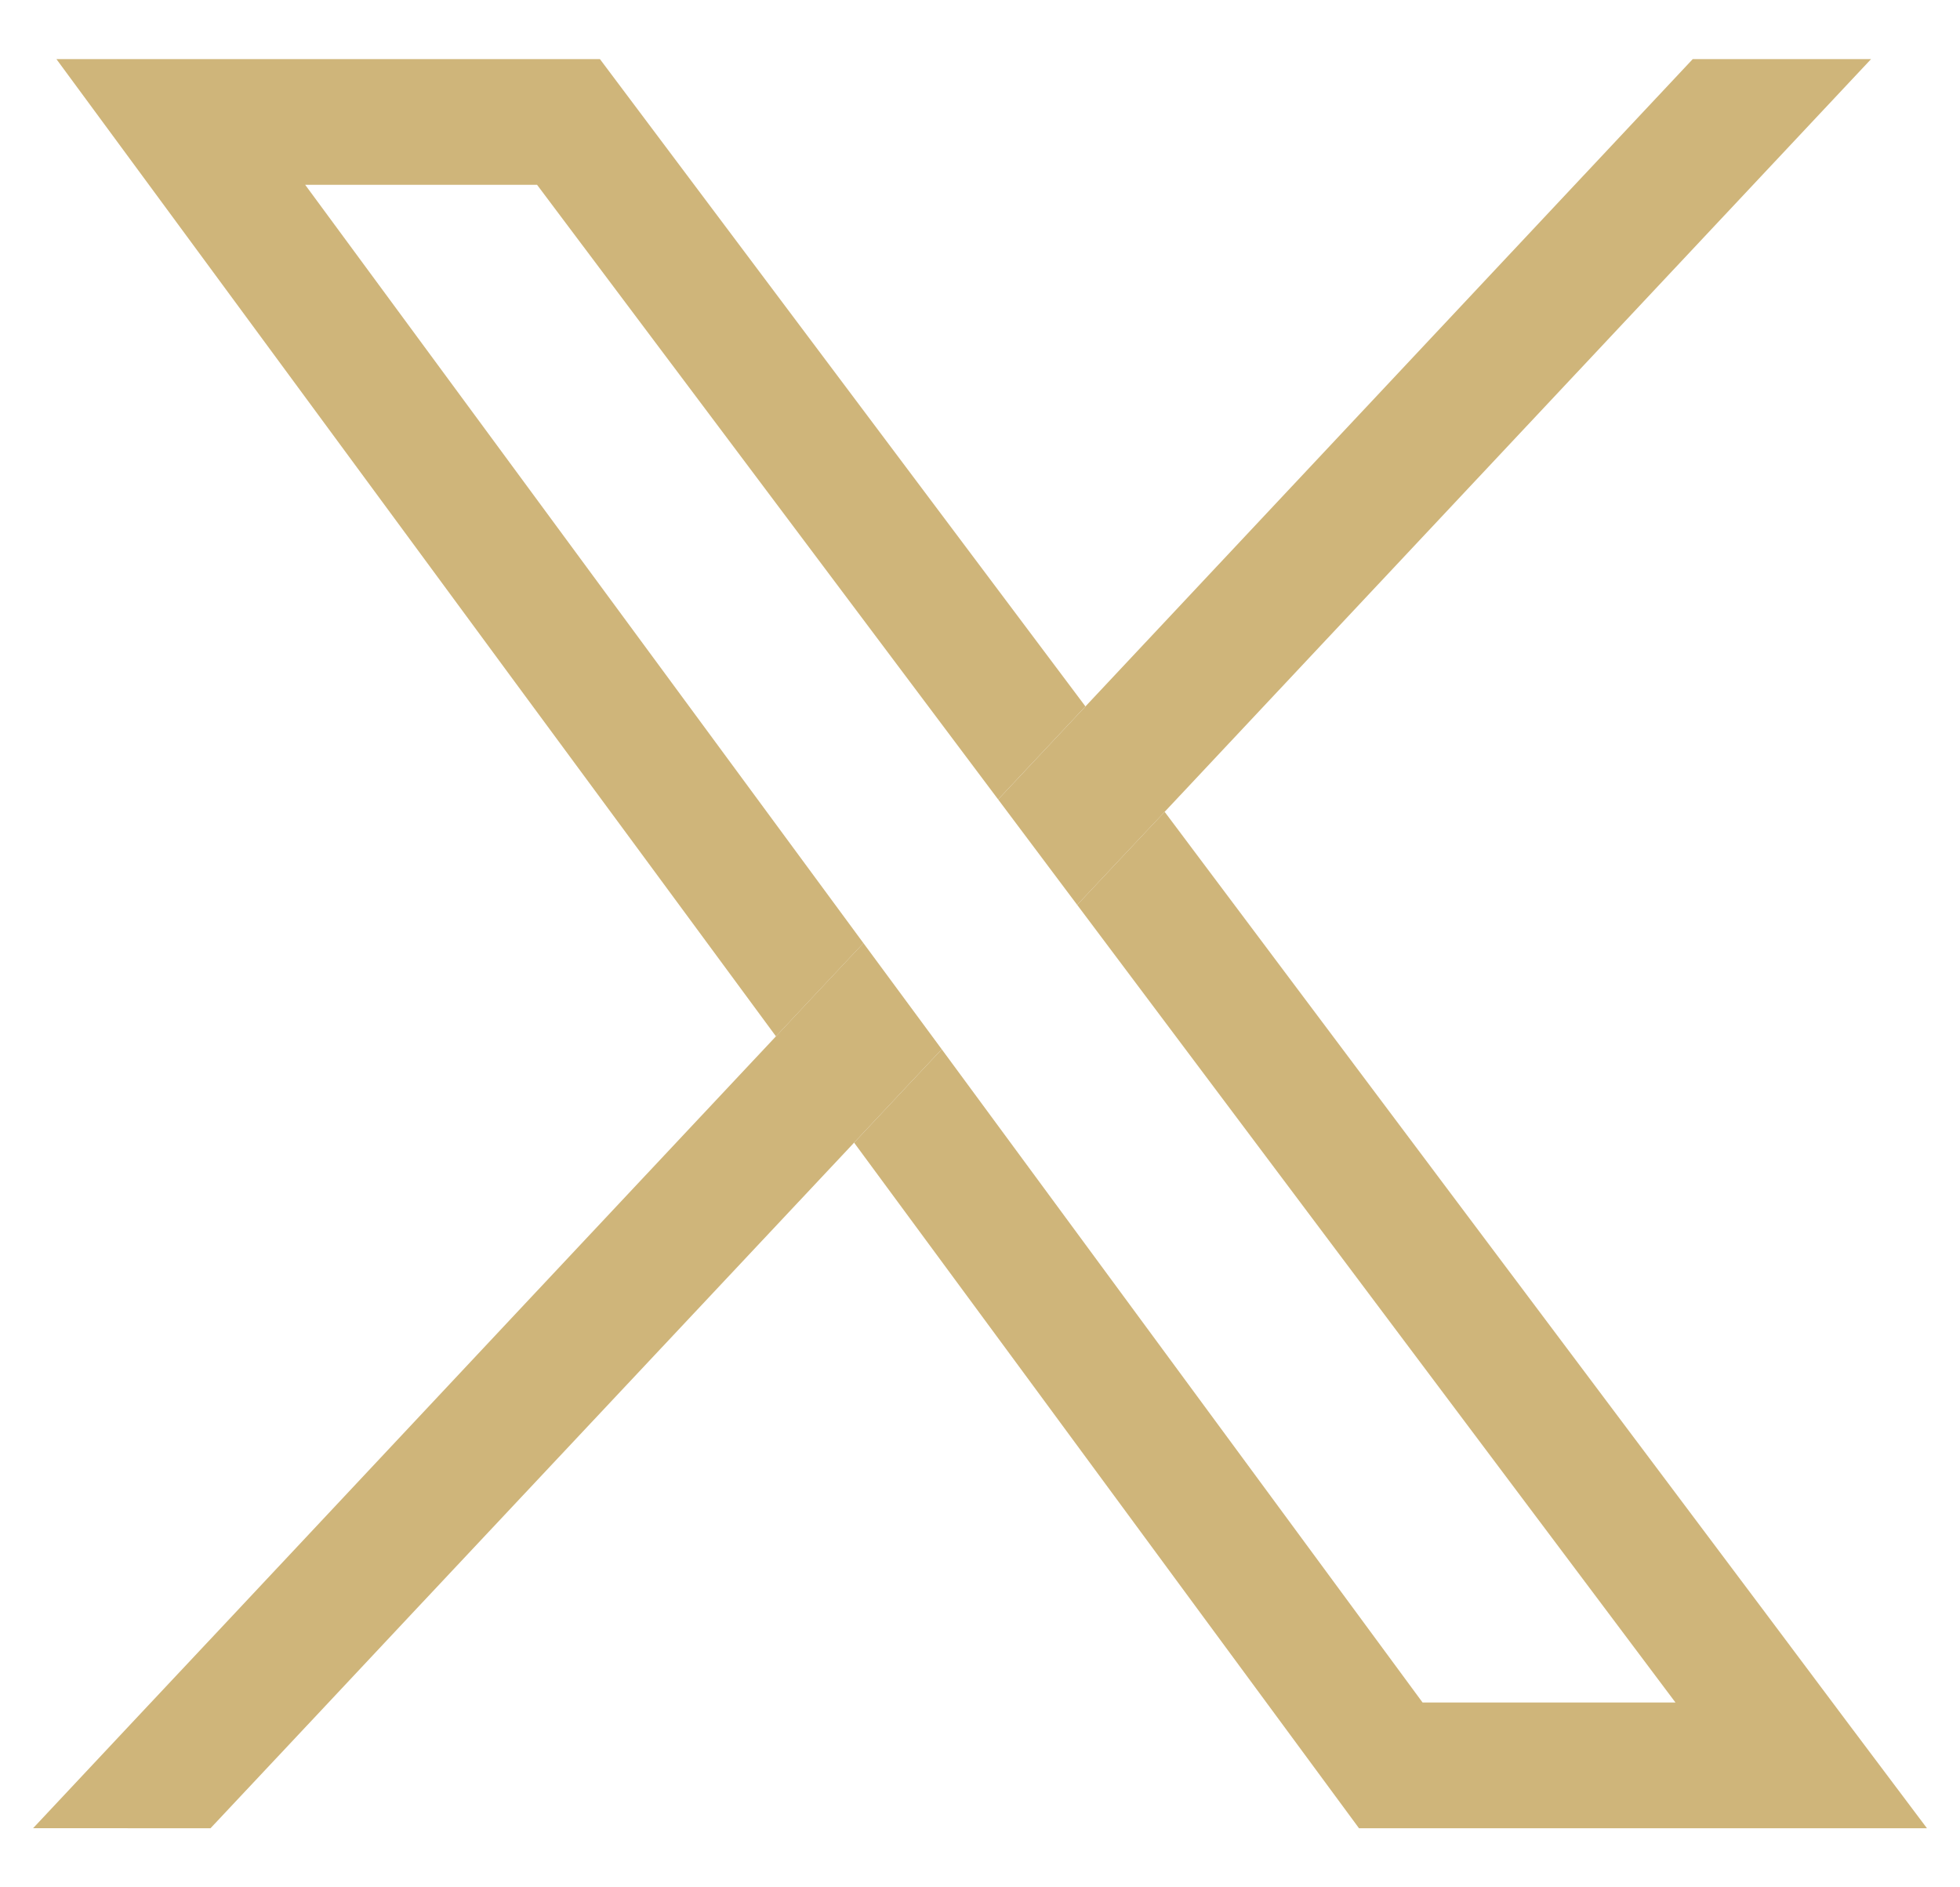
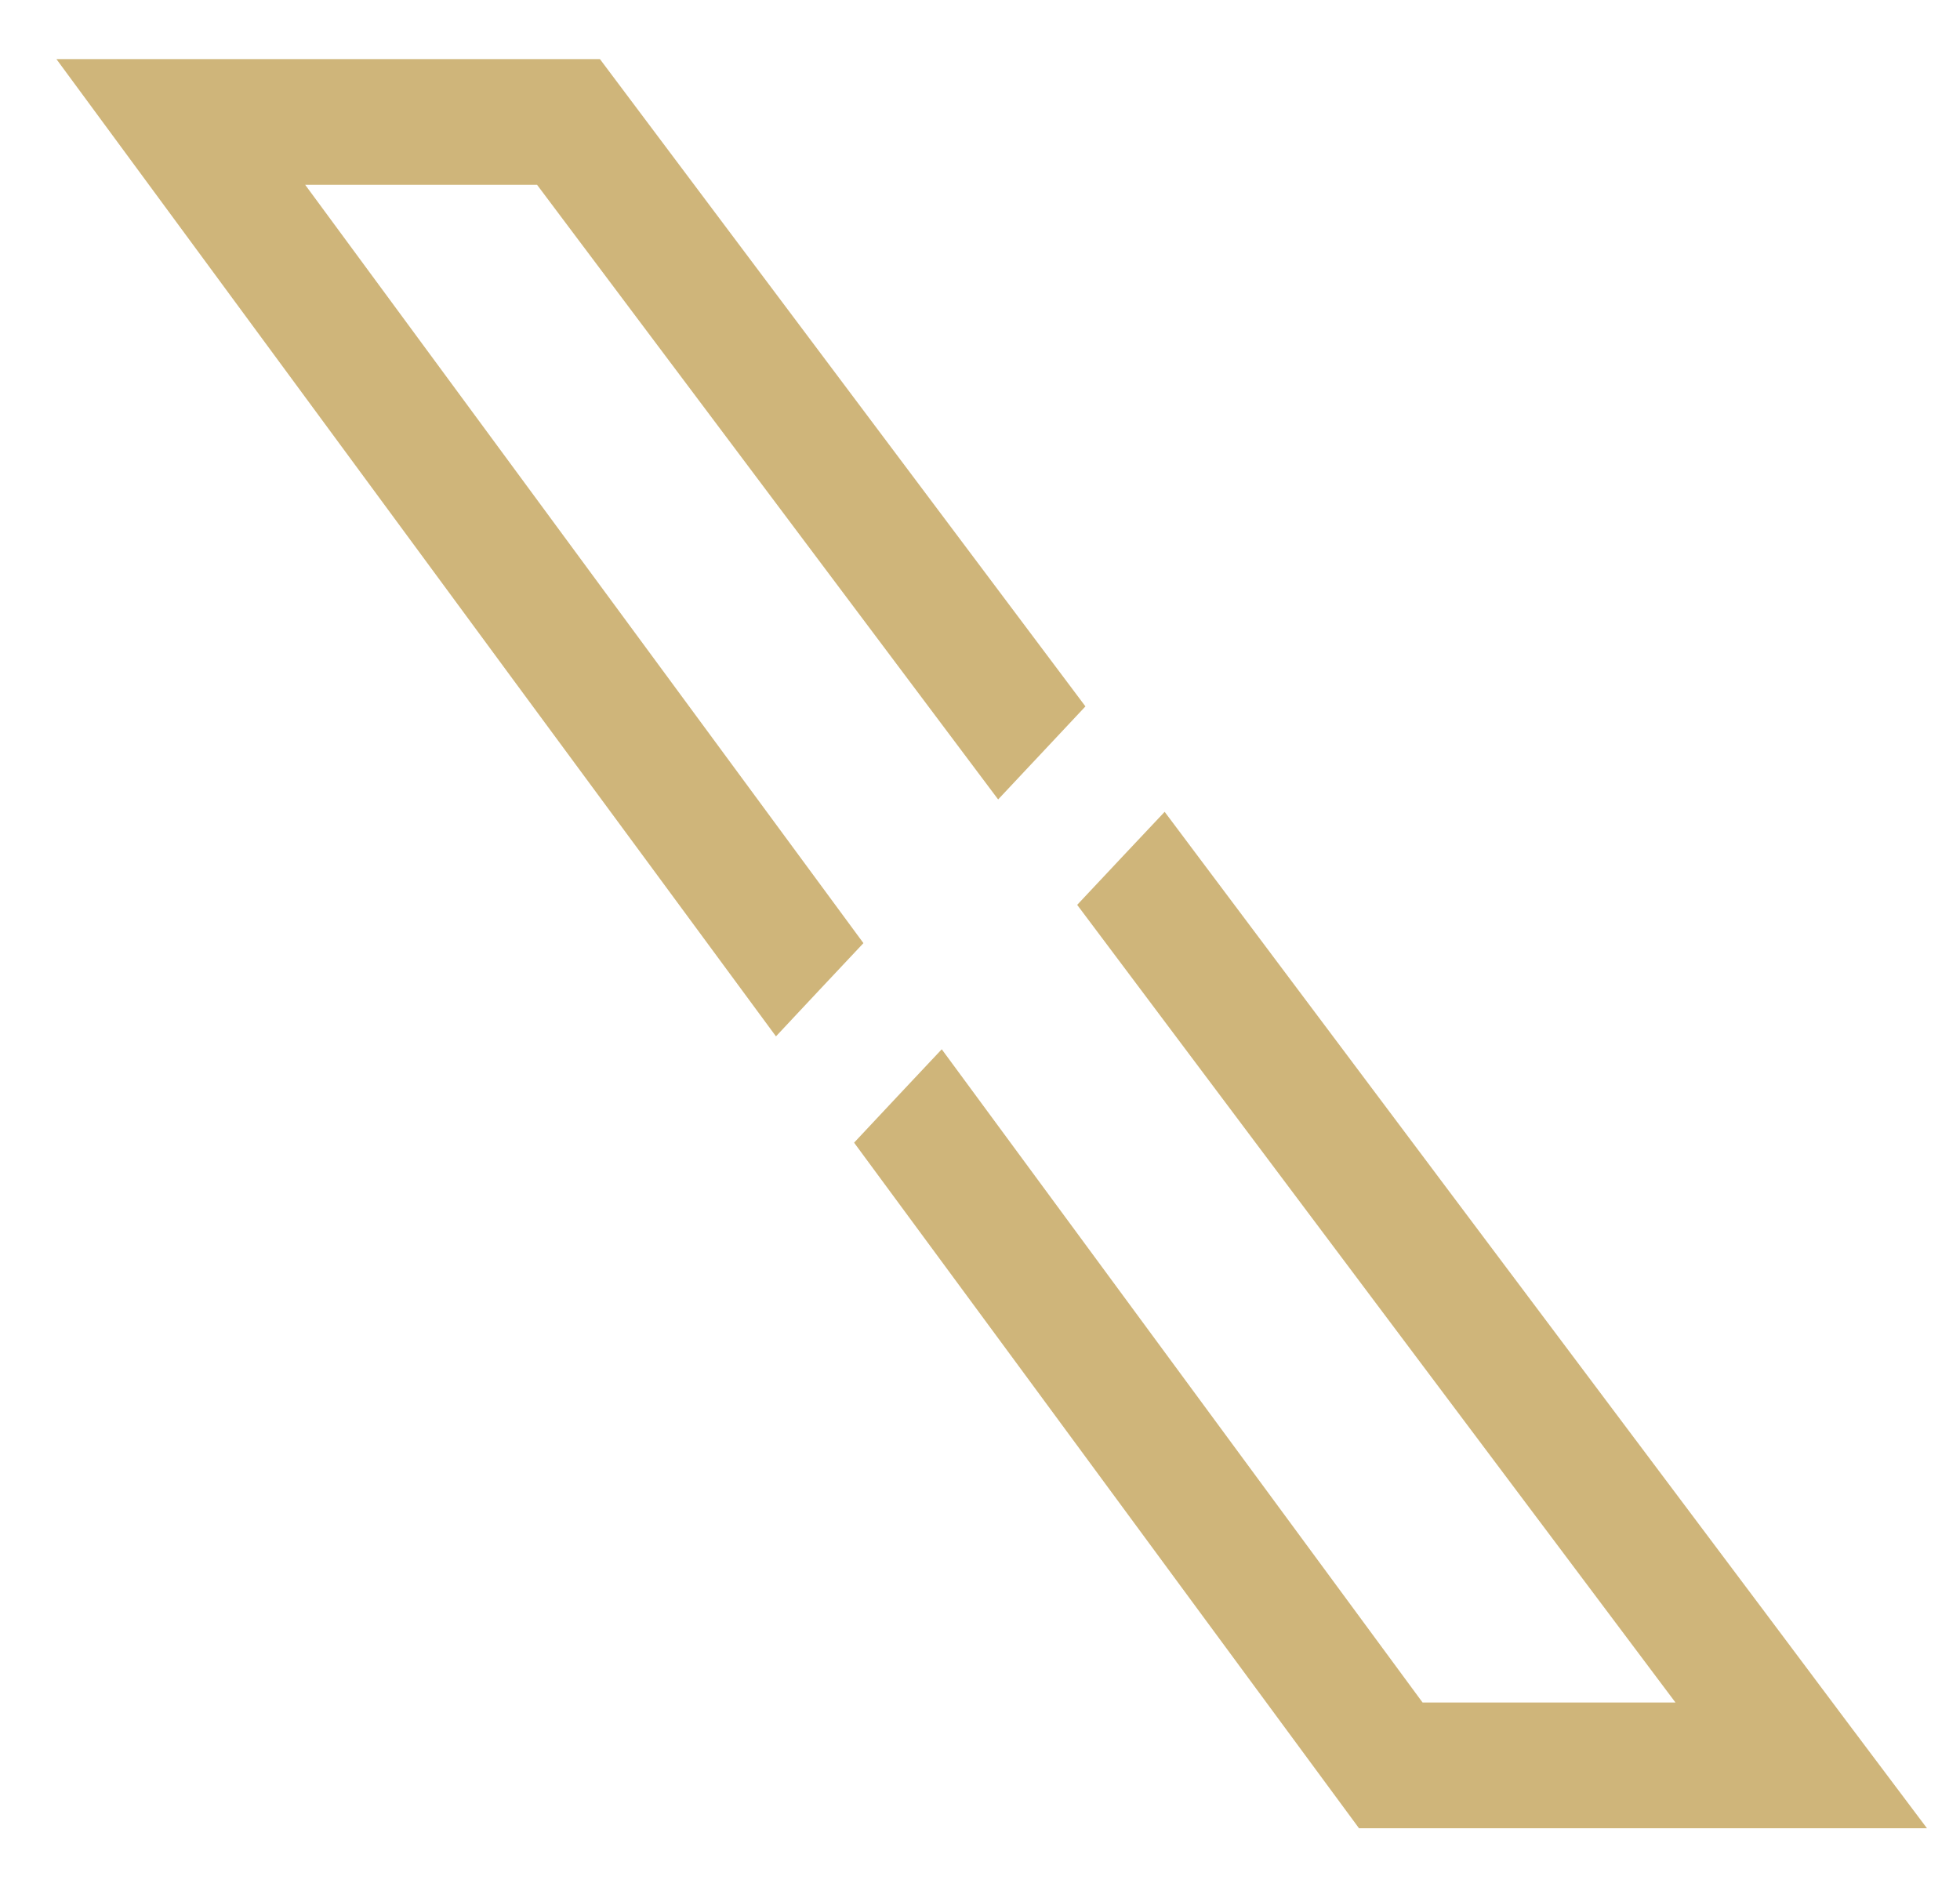
<svg xmlns="http://www.w3.org/2000/svg" version="1.1" id="Ñëîé_1" x="0px" y="0px" viewBox="0 0 1269 1222" style="enable-background:new 0 0 1269 1222;" xml:space="preserve">
  <style type="text/css">
	.st0{fill:#FFFFFF;}
	.st1{fill:#36B9FF;}
</style>
  <g style="fill:#CFB57A">
    <path d="M1142.93,1044.19C1013.27,871.38,883.6,698.57,754.05,525.64c-18.95,20.12-37.8,40.12-56.63,60.24   c126.76,169.09,253.63,338.18,380.39,507.16c2.33,3.14,4.65,6.16,6.98,9.3H921.05L609.73,679.38   c-18.96,20.12-37.91,40.35-56.75,60.47c74.78,101.41,149.44,202.93,224.1,304.34c34.31,46.52,68.5,93.03,102.8,139.55h367.72   C1212.59,1137.23,1177.71,1090.71,1142.93,1044.19z M197.59,119.66h150.13l126.53,168.63c57.33,76.4,114.67,152.93,172,229.33   c18.84-20.12,37.68-40.12,56.52-60.24C597.98,317.71,493.2,178.04,388.42,38.26H36.52c99.08,134.67,198.16,269.22,297.25,403.89   c56.29,76.29,112.45,152.58,168.63,228.87c18.84-20.12,37.68-40.24,56.63-60.36L197.59,119.66z" />
-     <path d="M609.73,679.38c-18.96,20.12-37.91,40.35-56.75,60.47c-95.25,101.41-190.49,202.93-285.73,304.34   c-43.61,46.52-87.22,93.03-130.95,139.55H21.4c43.61-46.52,87.22-93.03,130.95-139.55c60.59-64.66,121.29-129.32,181.88-193.98   c56.05-59.77,112.11-119.43,168.16-179.21c18.84-20.12,37.68-40.24,56.63-60.36L609.73,679.38z" />
-     <path d="M1211.43,38.26c-152.46,162.46-304.92,324.92-457.38,487.39c-18.95,20.12-37.8,40.12-56.63,60.24   c-16.98-22.68-34.07-45.47-51.17-68.26c18.84-20.12,37.68-40.12,56.52-60.24c131.06-139.67,262.13-279.45,393.19-419.12H1211.43z" />
  </g>
</svg>